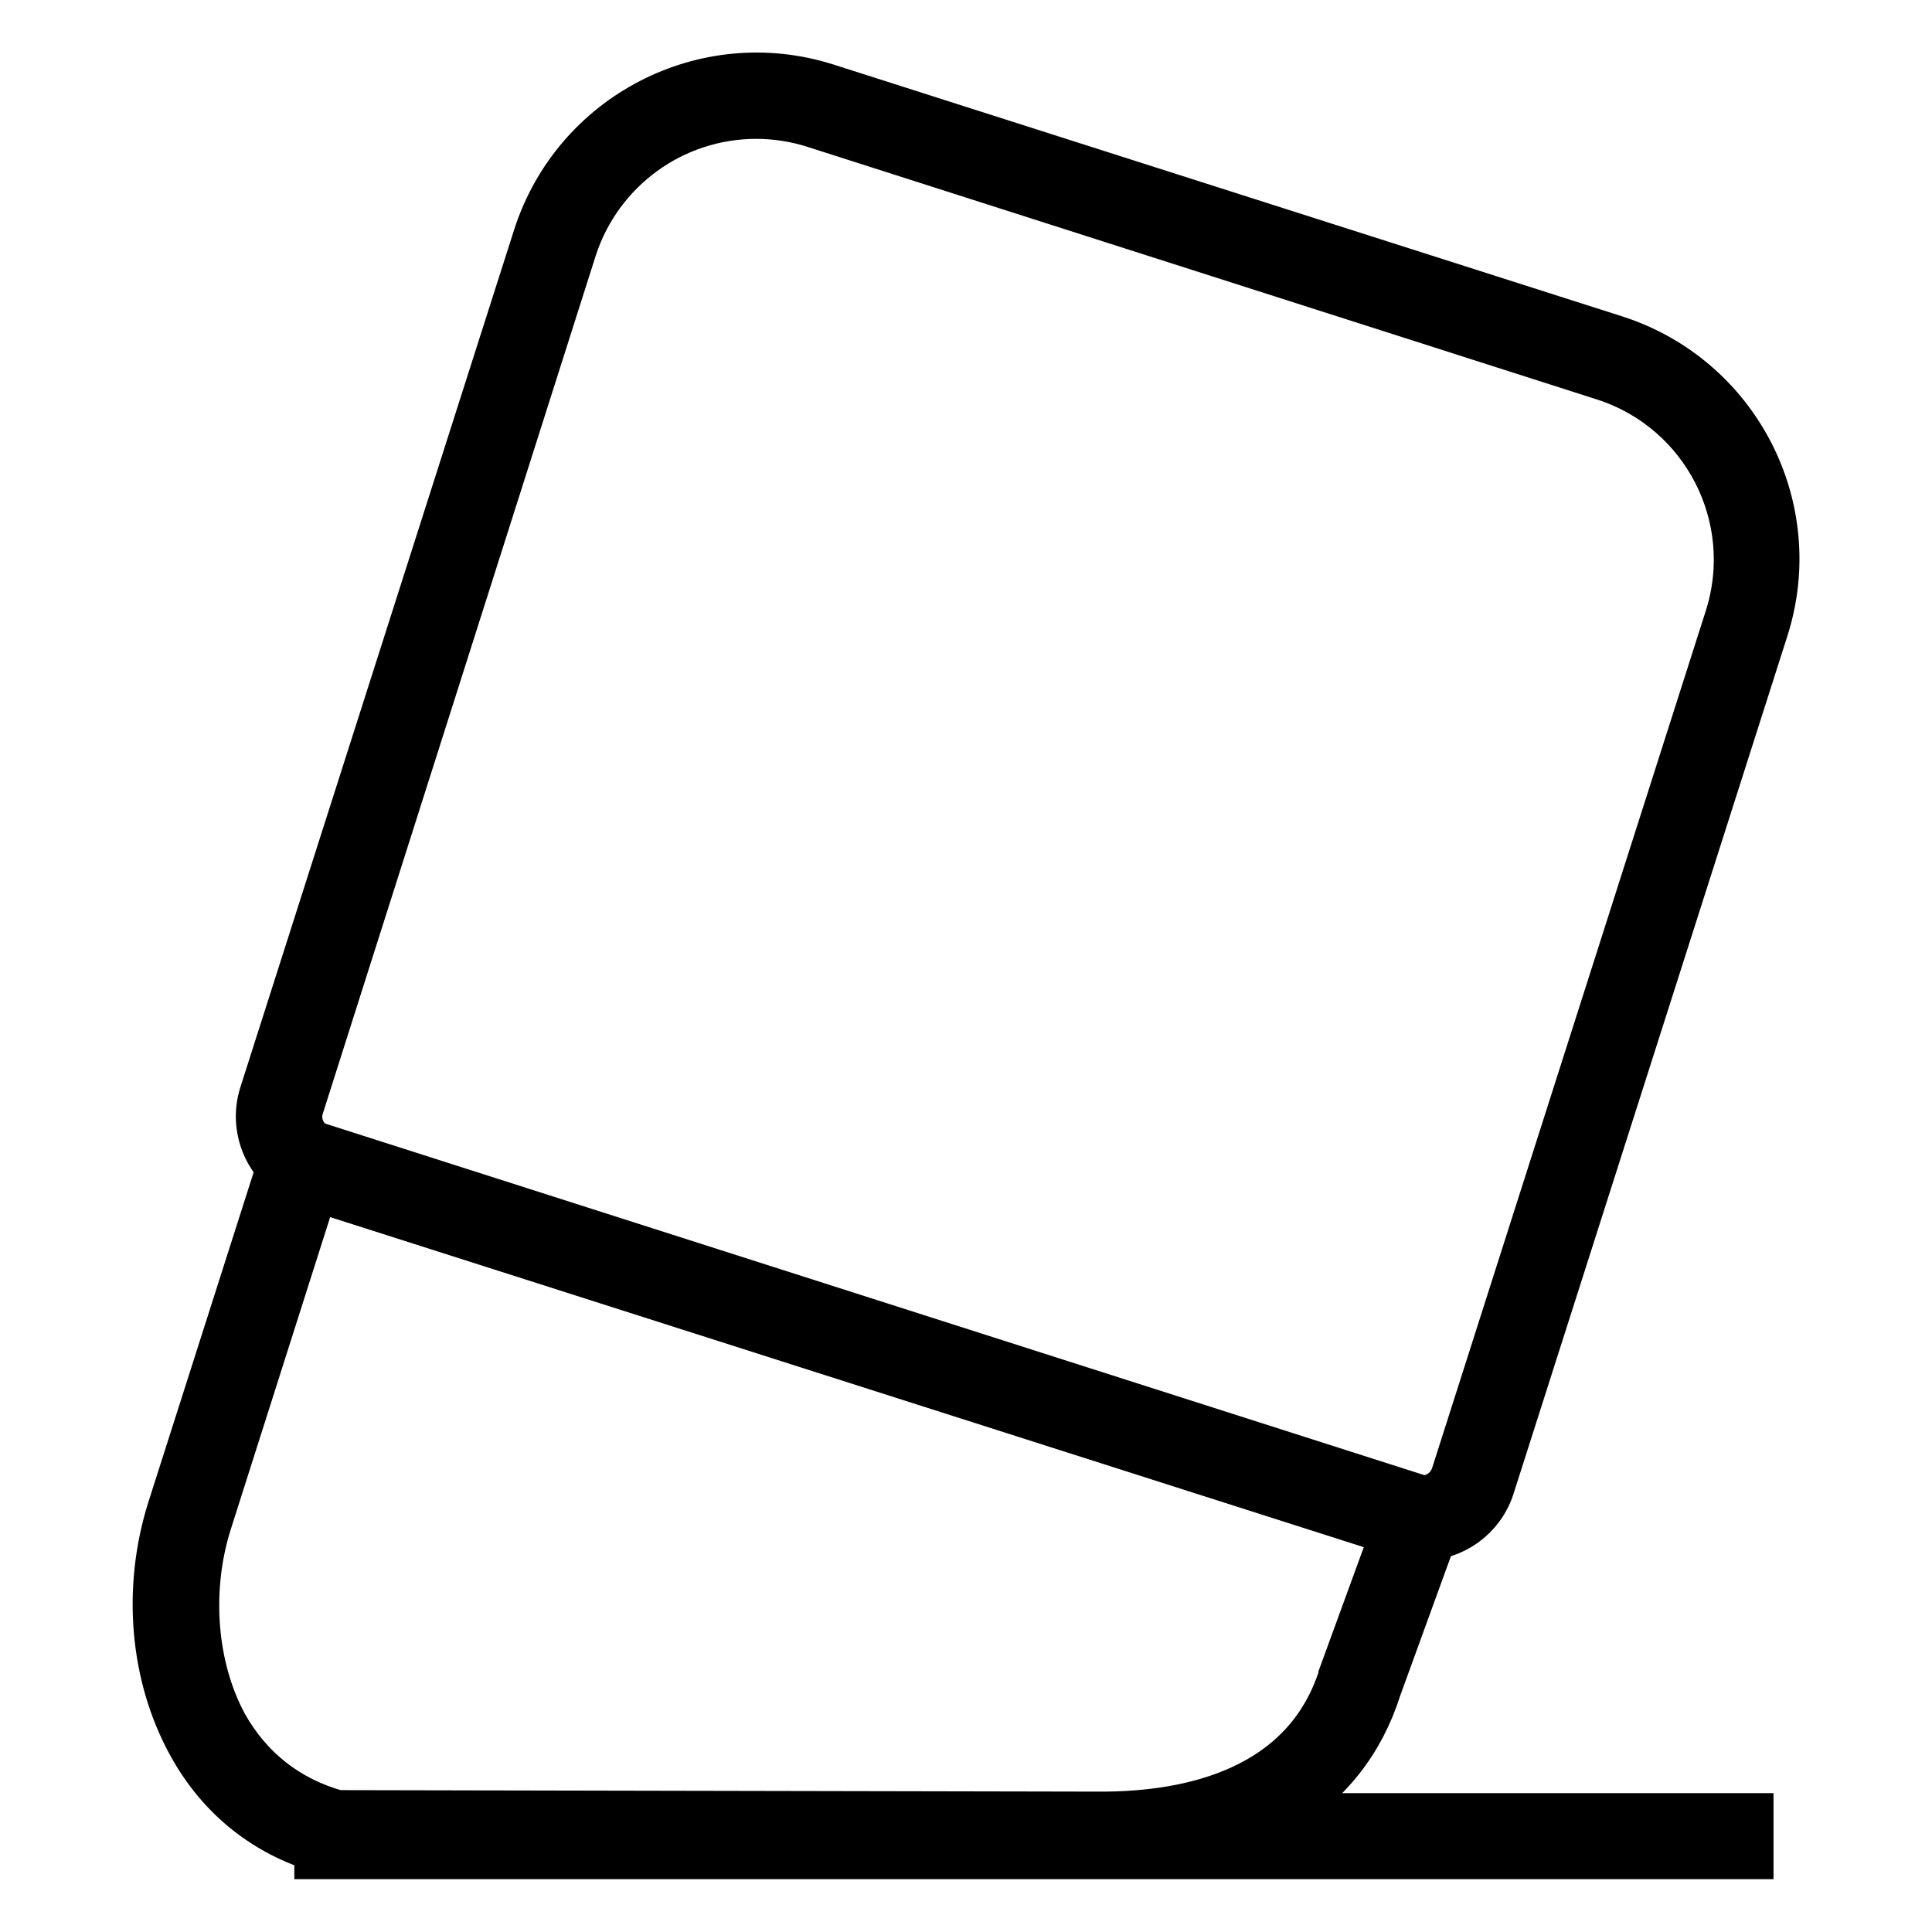
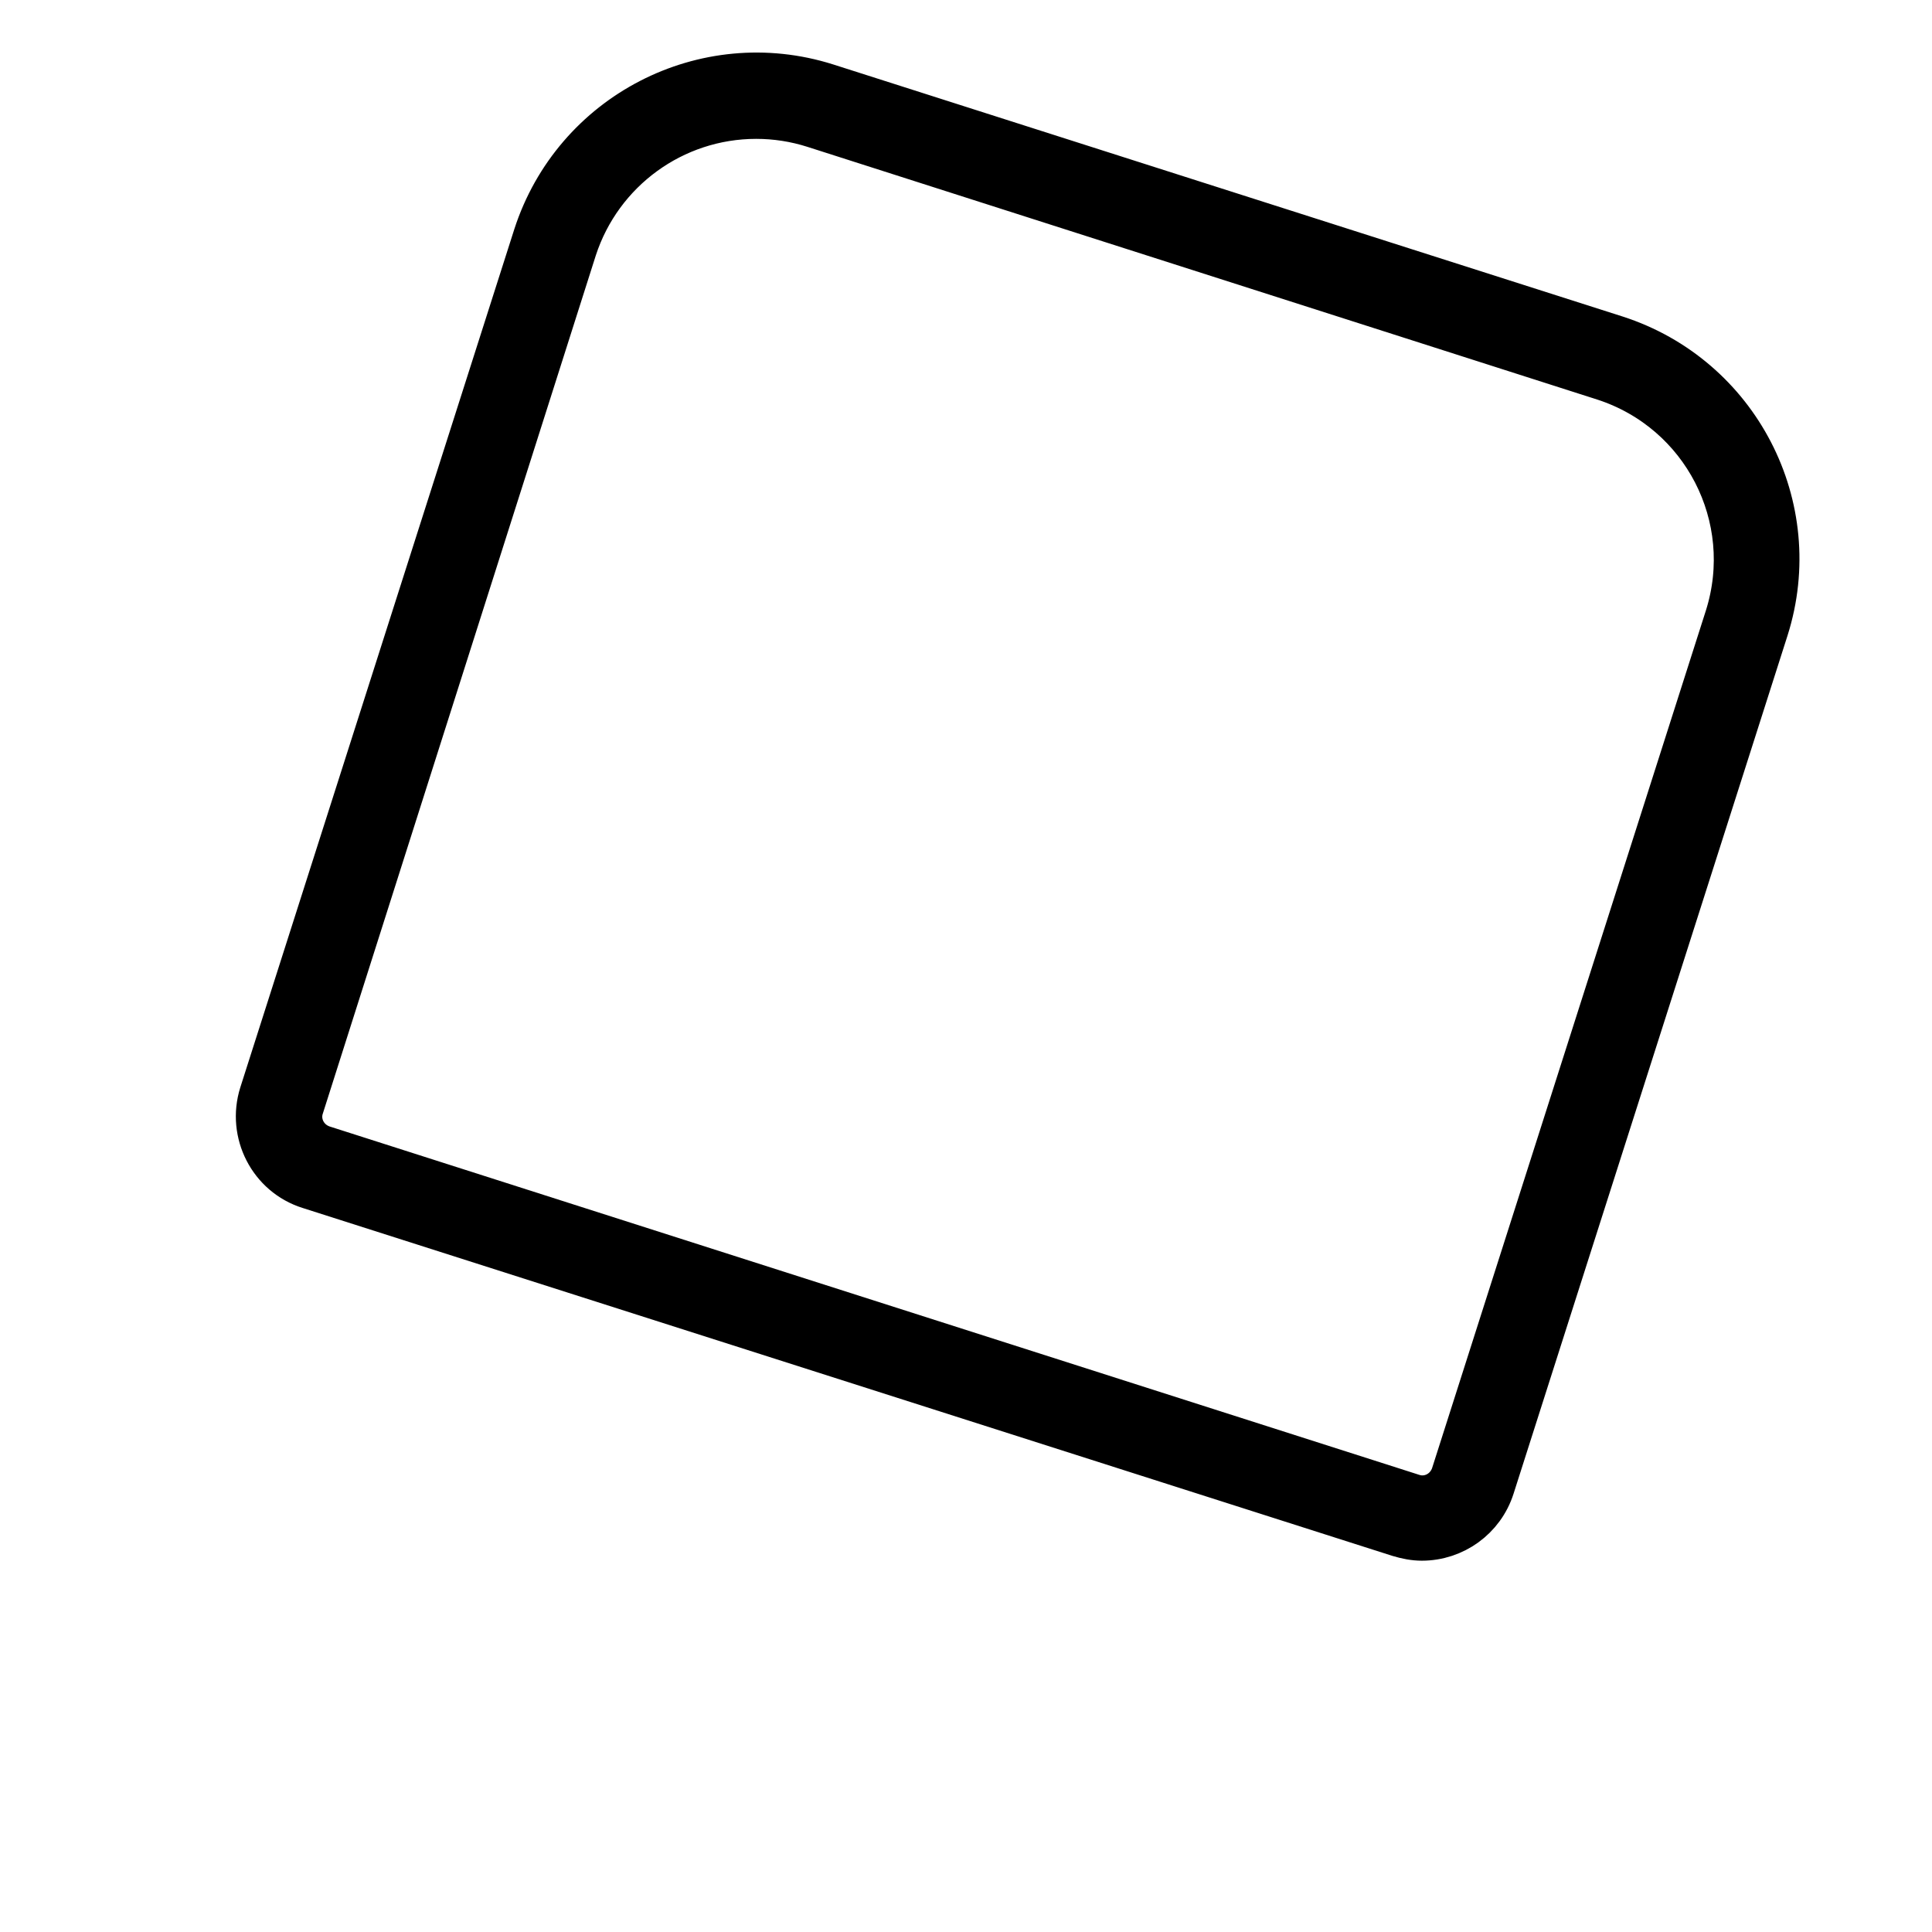
<svg xmlns="http://www.w3.org/2000/svg" version="1.1" x="0px" y="0px" viewBox="0 0 256 256" enable-background="new 0 0 256 256" xml:space="preserve">
  <g>
    <path stroke-width="6" fill-opacity="0" stroke="#000000" d="M188.4,203.8c-1,0-2-0.2-3-0.5L41,157.2c-5.1-1.6-7.9-7.1-6.3-12.2L71,31.3c5.2-16.1,22.4-25,38.5-19.9 l104.6,33.4c16.1,5.2,25,22.4,19.9,38.5l-36.3,113.7C196.4,201.1,192.6,203.8,188.4,203.8L188.4,203.8z M100.2,15.4 c-11,0-20.7,7.1-24.1,17.5L39.9,146.7c-0.7,2.2,0.5,4.6,2.8,5.4l144.5,46.2c2.2,0.7,4.6-0.5,5.4-2.8l36.3-113.7 c4.2-13.3-3.1-27.4-16.3-31.7L107.9,16.6C105.4,15.8,102.8,15.4,100.2,15.4z" />
-     <path stroke-width="6" fill-opacity="0" stroke="#000000" d="M145.8,245.8l-101.9-0.2l-0.3-0.1c-8.1-2.1-14.5-7.1-18.5-14.5c-4.9-9-5.9-20.5-2.6-31l15.8-49.5l153.2,49 l-8.8,24.2C178.2,238,165.1,245.8,145.8,245.8z M44.7,240.2l101.2,0.2c11.8,0,27-3.2,31.8-18.3l0-0.1l6.9-18.9L41.8,157.5 l-14.1,44.3c-2.8,8.9-2,19.1,2.1,26.7C33.1,234.4,38.2,238.4,44.7,240.2z" />
-     <path stroke-width="6" fill-opacity="0" stroke="#000000" d="M42,240.6h190v5.4H42V240.6z" />
  </g>
</svg>